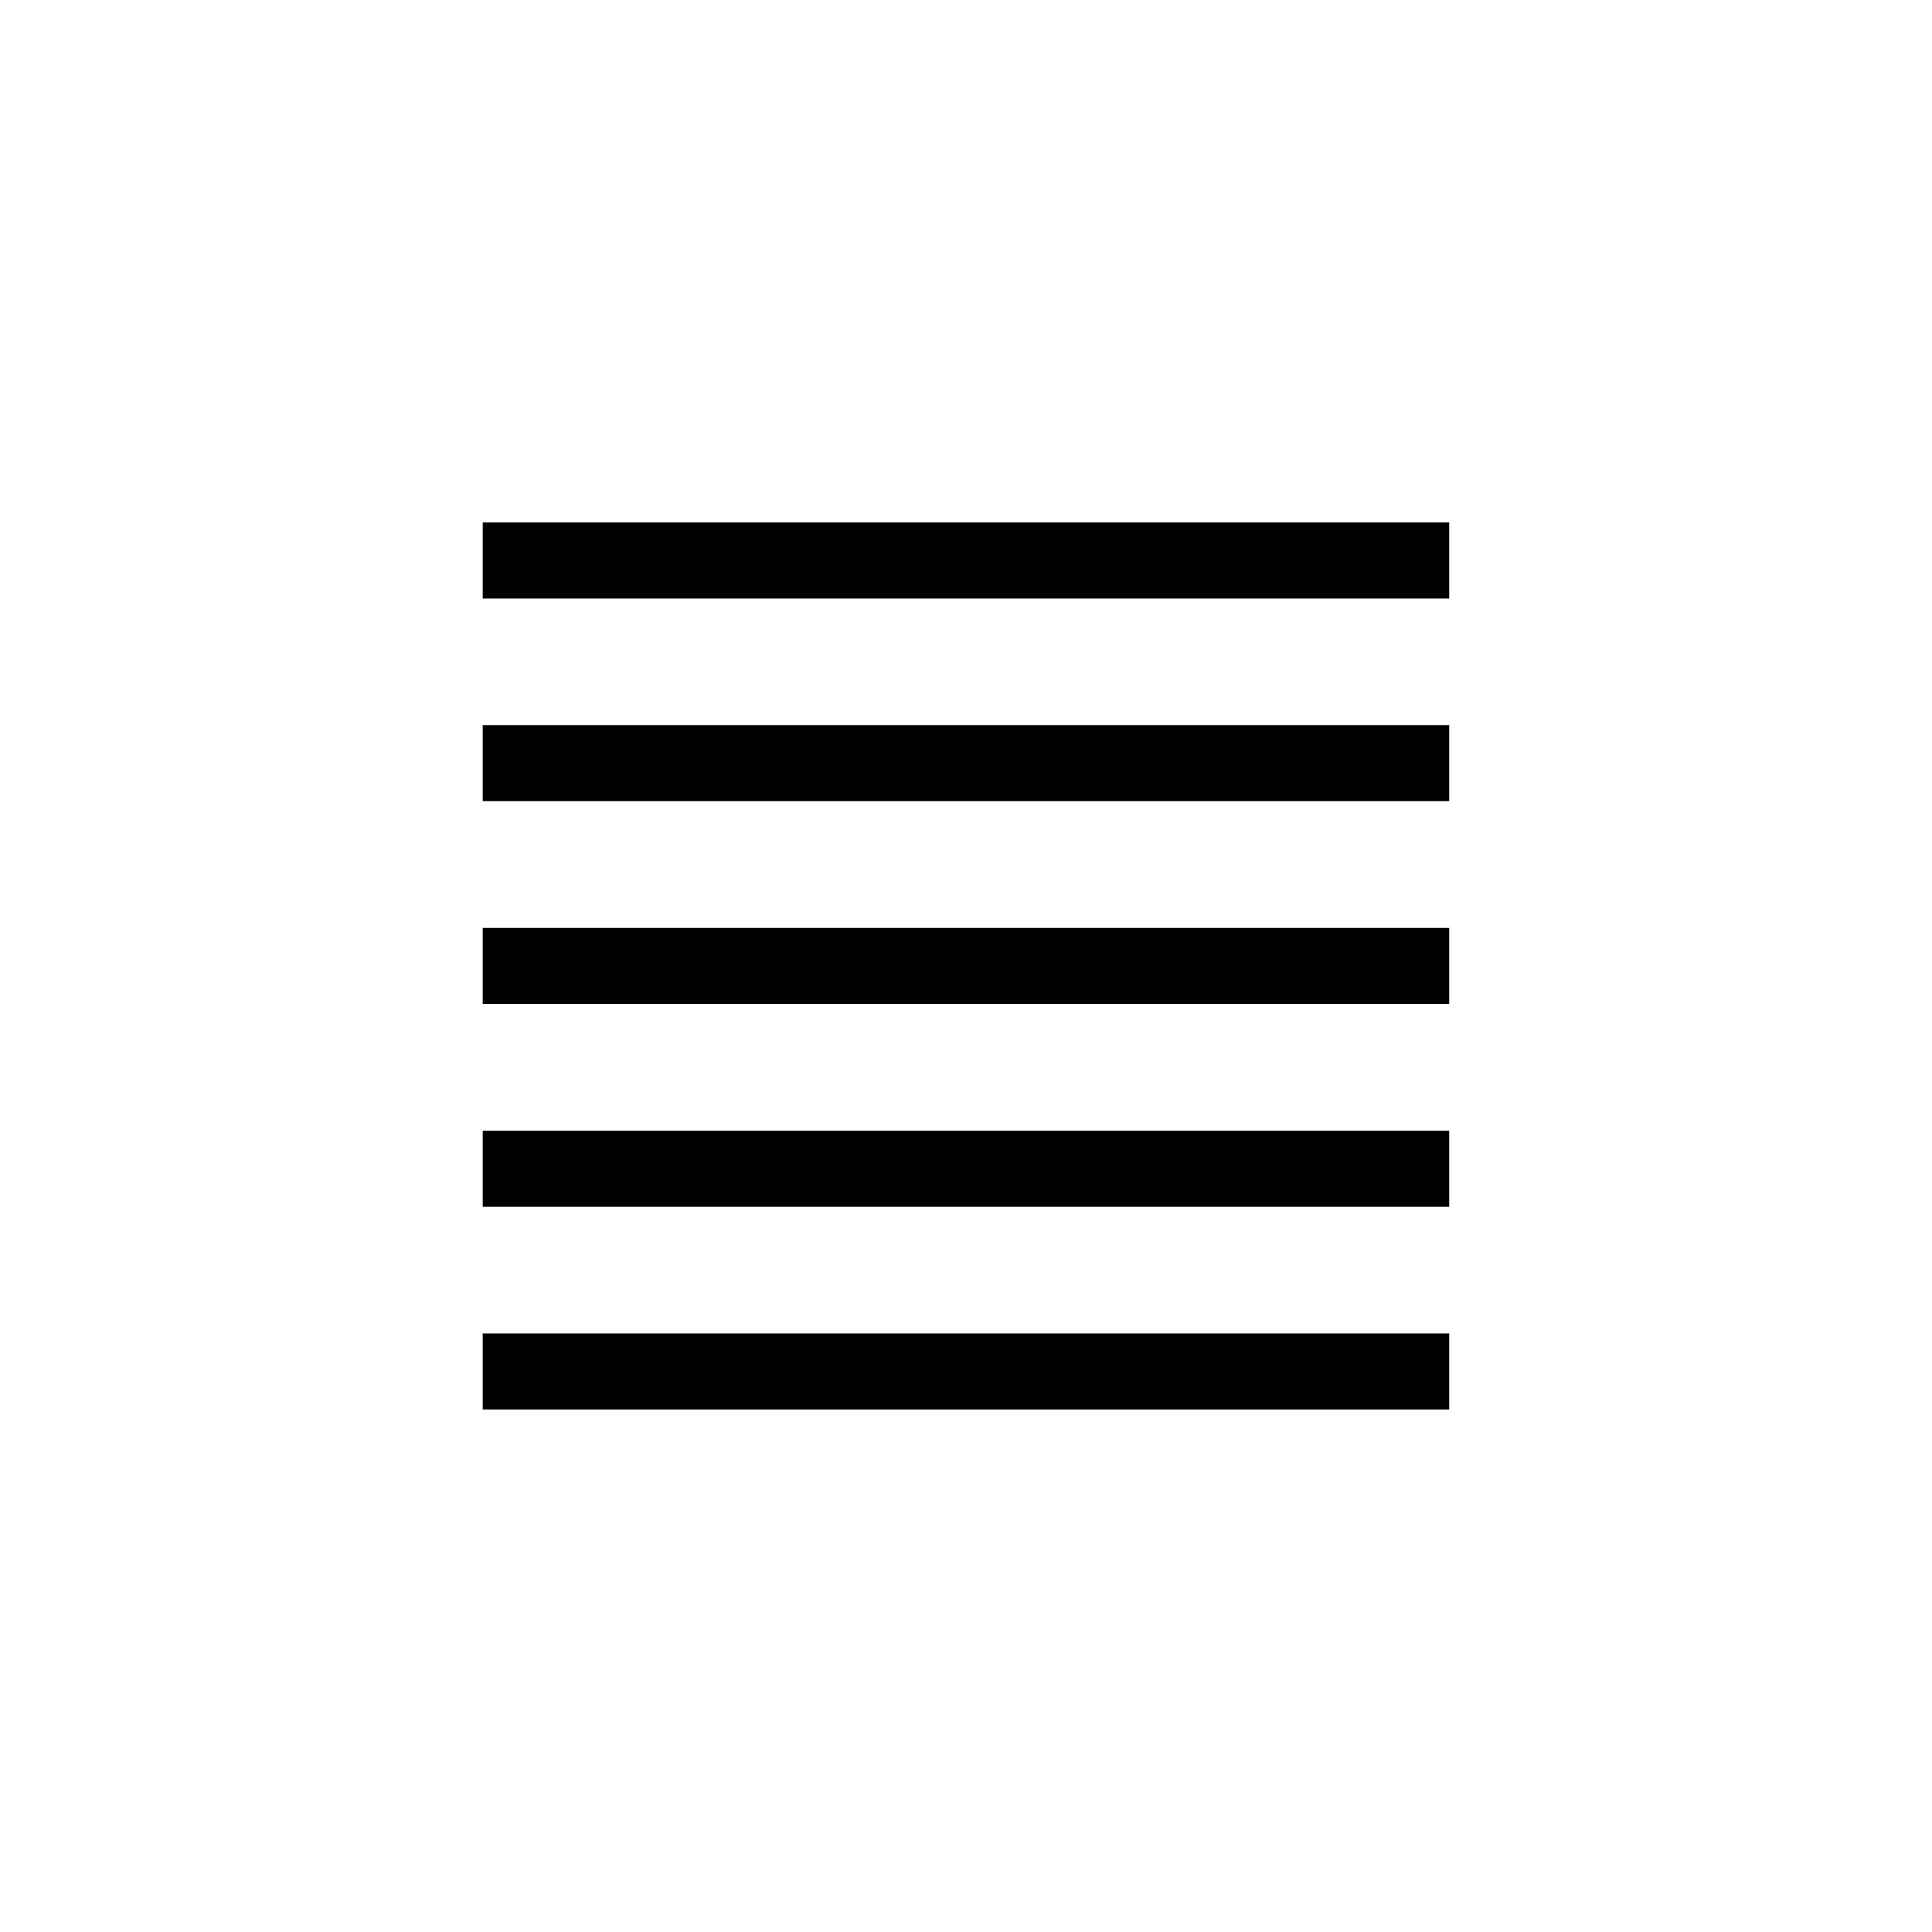
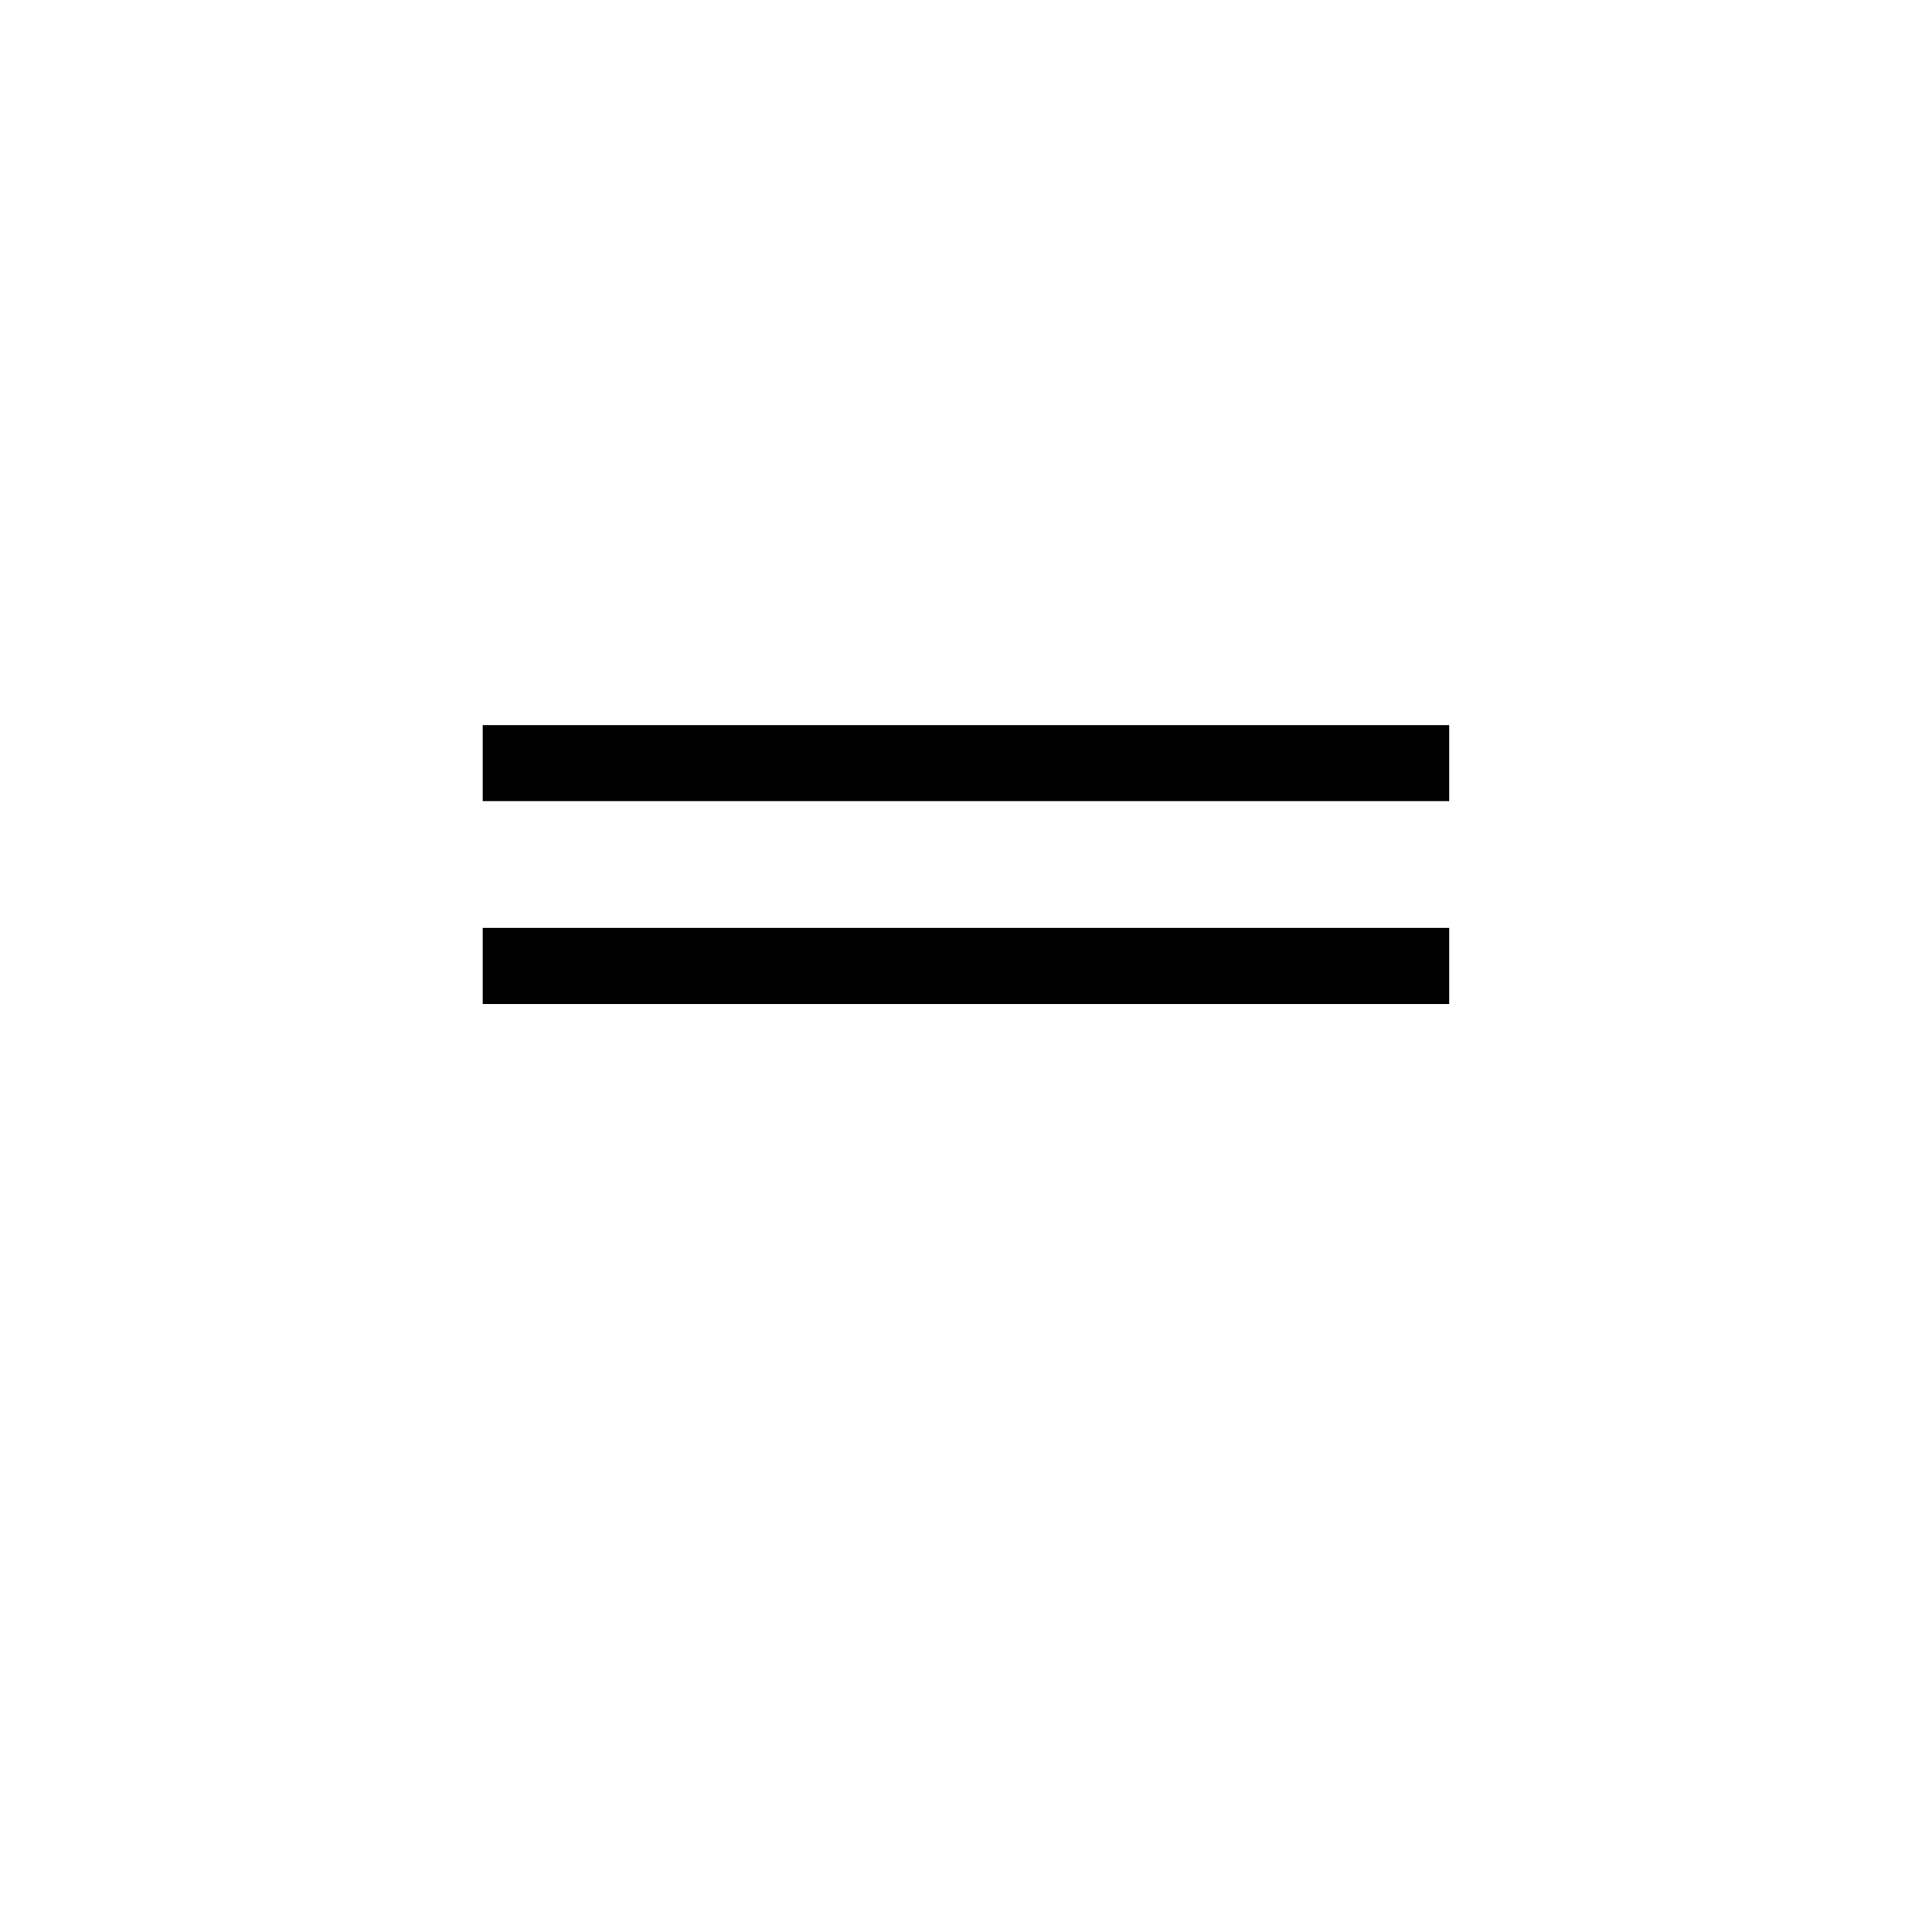
<svg xmlns="http://www.w3.org/2000/svg" width="800px" height="800px" version="1.1" viewBox="144 144 512 512">
  <g fill="none" stroke="#000000" stroke-linejoin="round" stroke-width="4">
-     <path transform="matrix(5.038 0 0 5.038 148.09 148.09)" d="m24.58 28.67h50.84" />
    <path transform="matrix(5.038 0 0 5.038 148.09 148.09)" d="m24.58 39.33h50.84" />
    <path transform="matrix(5.038 0 0 5.038 148.09 148.09)" d="m24.58 50h50.84" />
-     <path transform="matrix(5.038 0 0 5.038 148.09 148.09)" d="m24.58 60.67h50.84" />
-     <path transform="matrix(5.038 0 0 5.038 148.09 148.09)" d="m24.58 71.33h50.84" />
  </g>
</svg>